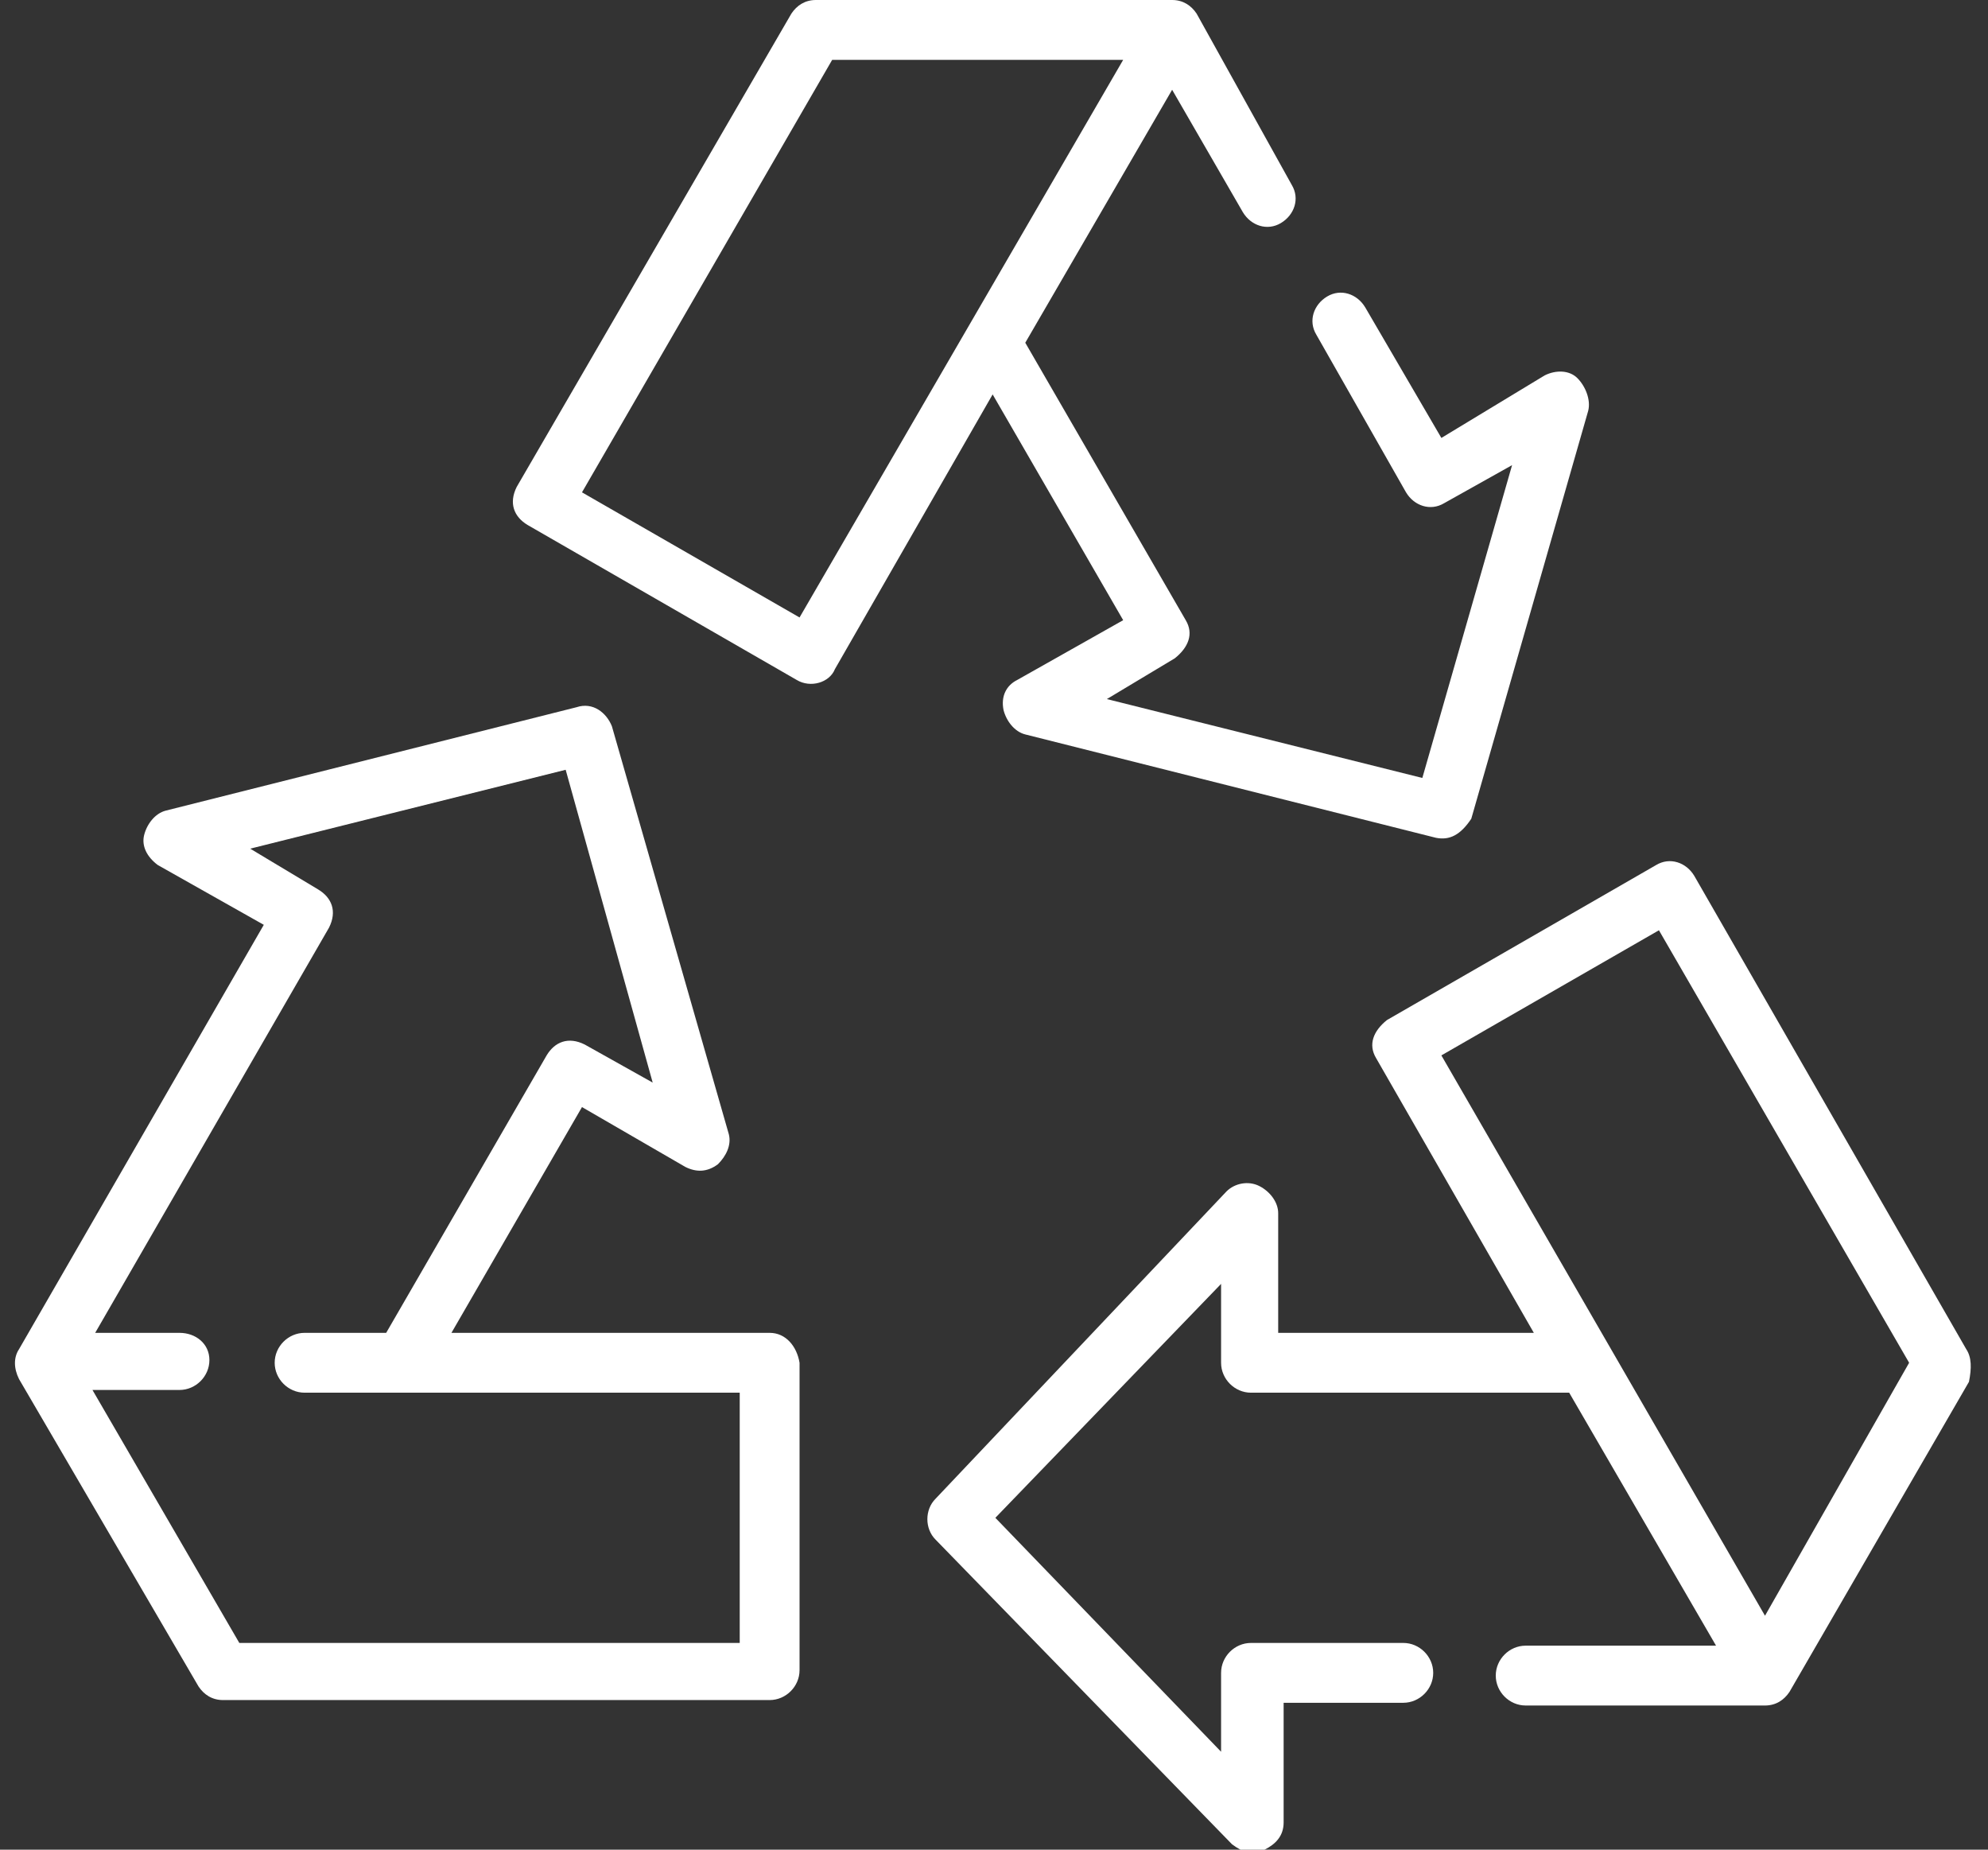
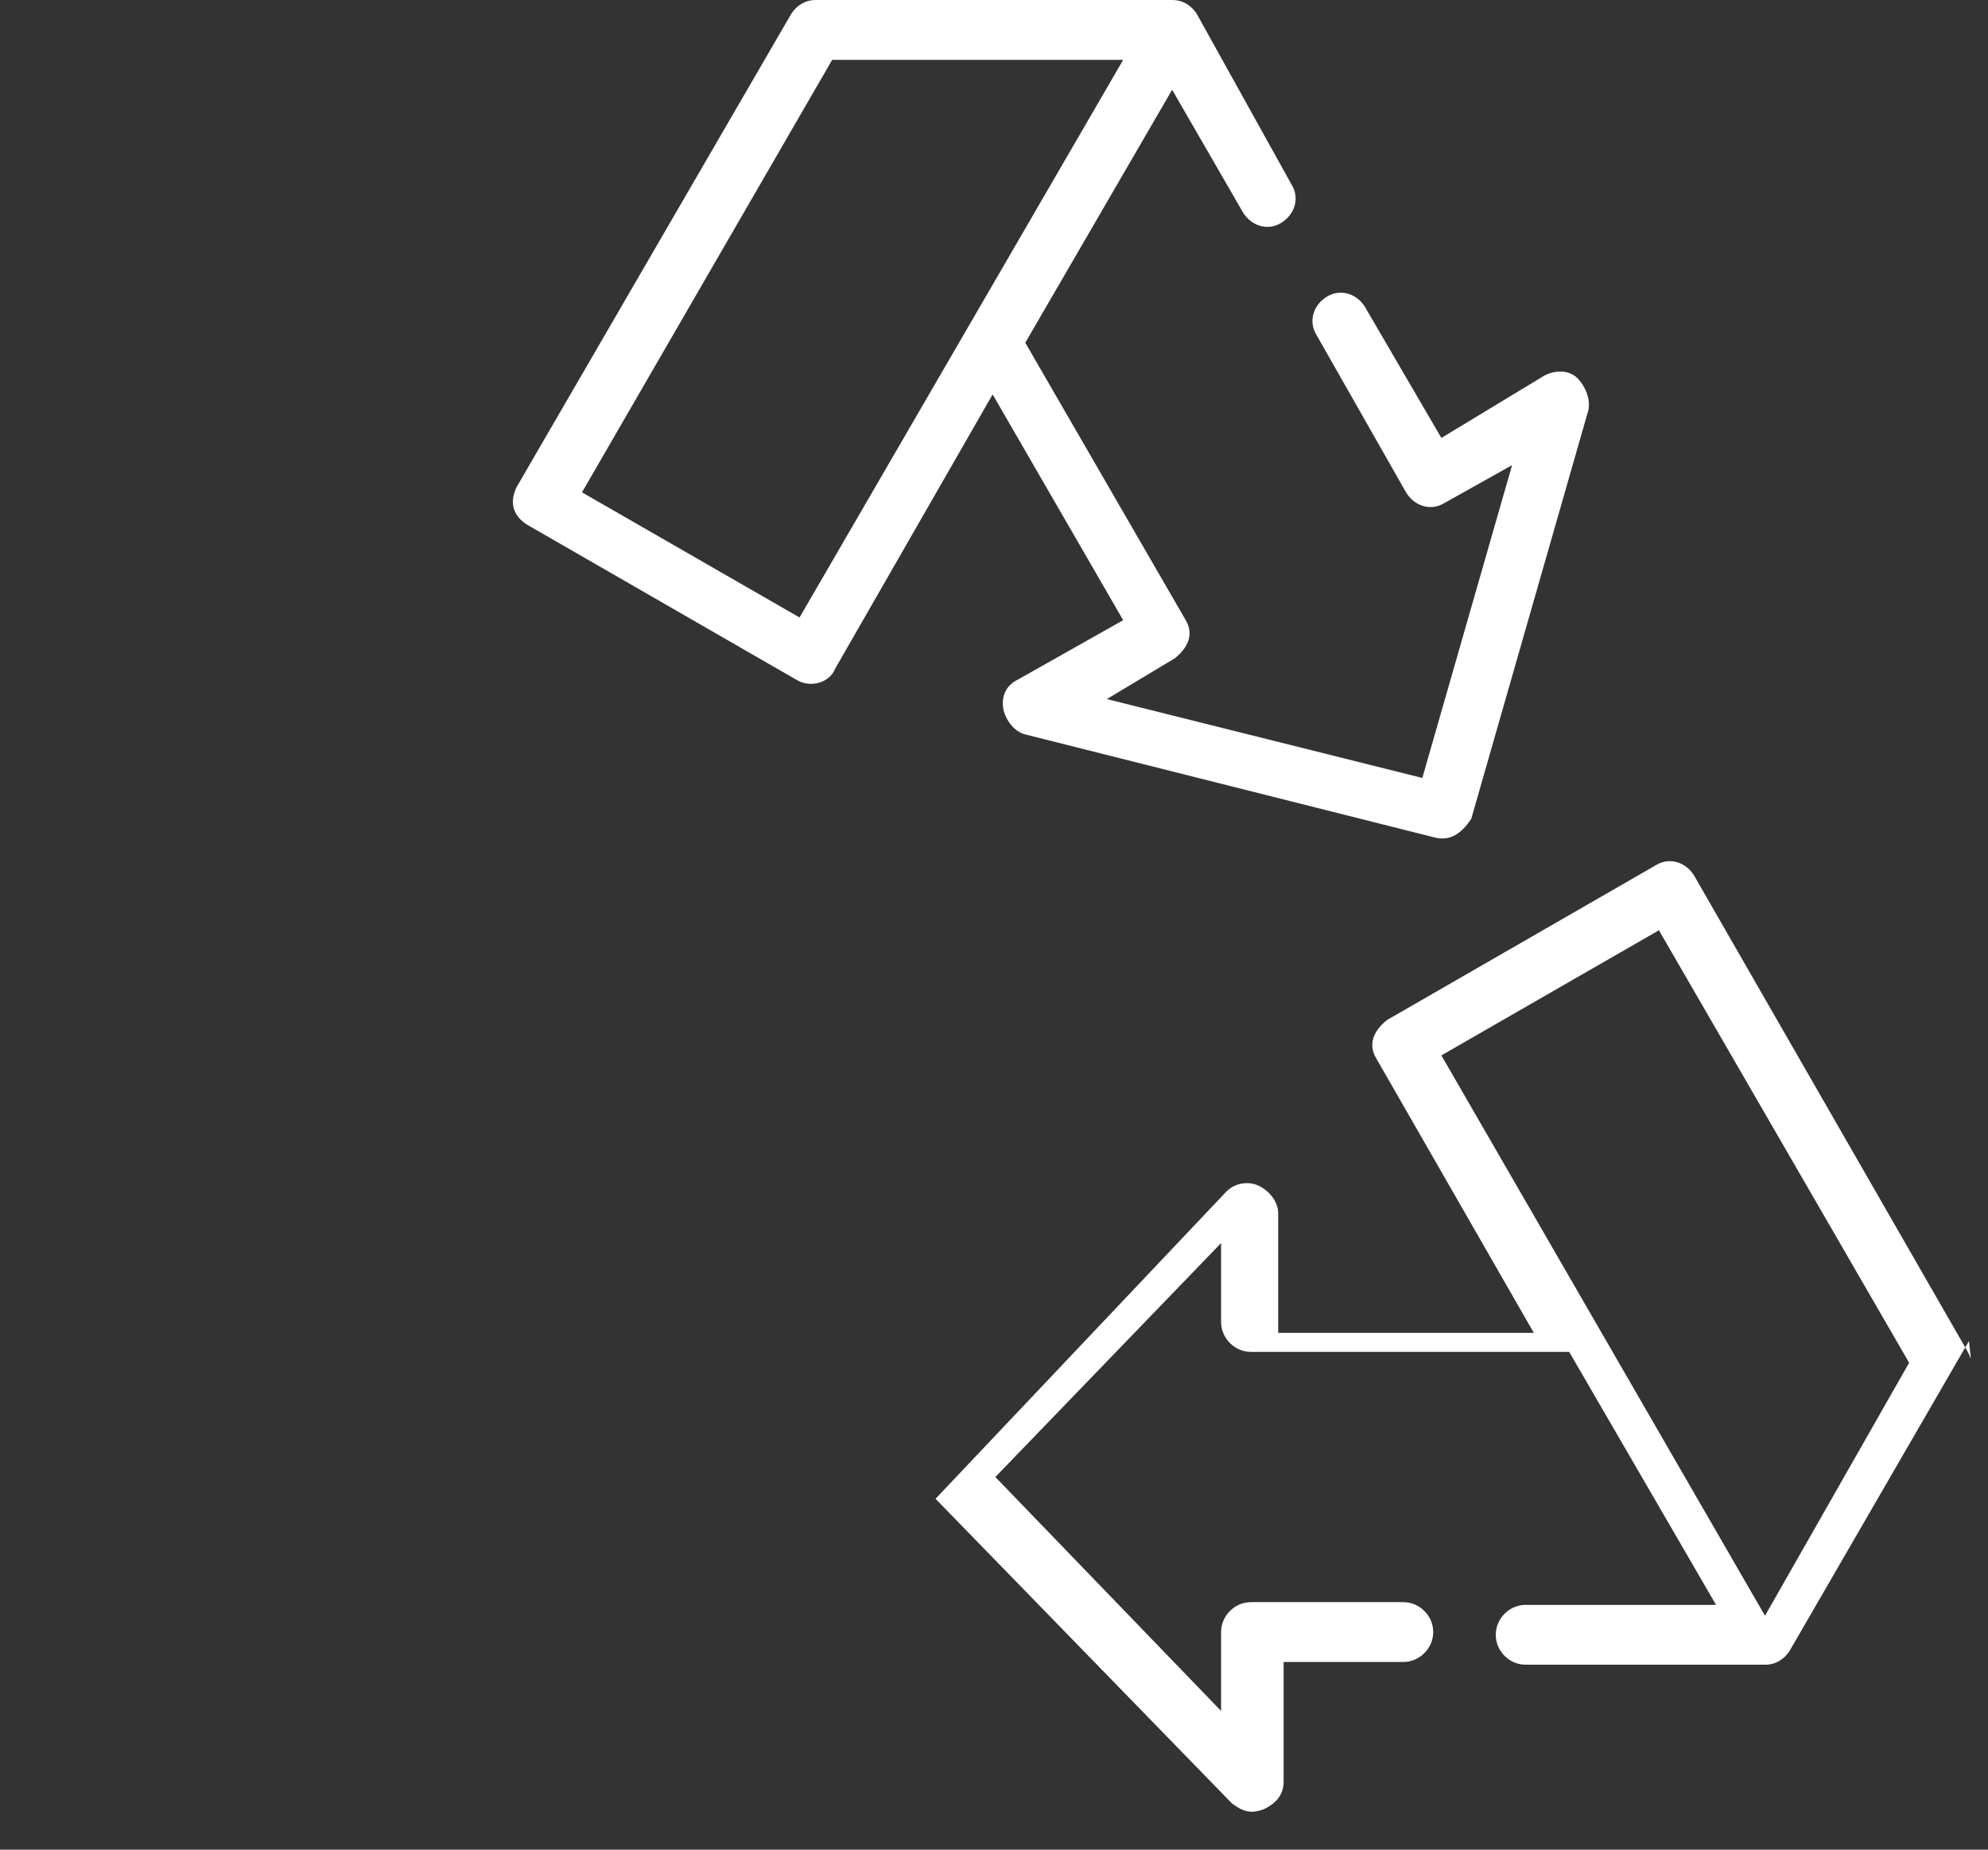
<svg xmlns="http://www.w3.org/2000/svg" version="1.1" id="Layer_1" x="0px" y="0px" viewBox="0 0 73.1 68" style="enable-background:new 0 0 73.1 68;" xml:space="preserve">
  <rect x="0" y="0" width="73.1" height="68" fill="#333333" stroke="none" />
  <style type="text/css">
	.st0{fill:#FFFFFF;}
</style>
  <g>
-     <path class="st0" d="M64.9,59.4L53,38.8l8-4.6l9.2,15.9L64.9,59.4z M72.3,49.6l-10-17.4c-0.3-0.5-0.9-0.7-1.4-0.4L51,37.5   c-0.5,0.4-0.7,0.9-0.4,1.4L56.4,49H47v-4.4c0-0.4-0.3-0.8-0.7-1c-0.4-0.2-0.9-0.1-1.2,0.2L34.4,55.1c-0.4,0.4-0.4,1.1,0,1.5   l10.9,11.2c0.4,0.3,0.7,0.4,1.2,0.2c0.4-0.2,0.7-0.5,0.7-1v-4.4h4.4c0.6,0,1.1-0.5,1.1-1.1c0-0.6-0.5-1.1-1.1-1.1H46   c-0.6,0-1.1,0.5-1.1,1.1v2.9l-8.3-8.6l8.3-8.6v2.9c0,0.6,0.5,1.1,1.1,1.1h11.7l5.4,9.3h-7c-0.6,0-1.1,0.5-1.1,1.1   c0,0.6,0.5,1.1,1.1,1.1h8.8h0c0.4,0,0.7-0.2,0.9-0.5l6.6-11.4C72.5,50.3,72.5,49.9,72.3,49.6" />
+     <path class="st0" d="M64.9,59.4L53,38.8l8-4.6l9.2,15.9L64.9,59.4z M72.3,49.6l-10-17.4c-0.3-0.5-0.9-0.7-1.4-0.4L51,37.5   c-0.5,0.4-0.7,0.9-0.4,1.4L56.4,49H47v-4.4c0-0.4-0.3-0.8-0.7-1c-0.4-0.2-0.9-0.1-1.2,0.2L34.4,55.1l10.9,11.2c0.4,0.3,0.7,0.4,1.2,0.2c0.4-0.2,0.7-0.5,0.7-1v-4.4h4.4c0.6,0,1.1-0.5,1.1-1.1c0-0.6-0.5-1.1-1.1-1.1H46   c-0.6,0-1.1,0.5-1.1,1.1v2.9l-8.3-8.6l8.3-8.6v2.9c0,0.6,0.5,1.1,1.1,1.1h11.7l5.4,9.3h-7c-0.6,0-1.1,0.5-1.1,1.1   c0,0.6,0.5,1.1,1.1,1.1h8.8h0c0.4,0,0.7-0.2,0.9-0.5l6.6-11.4C72.5,50.3,72.5,49.9,72.3,49.6" />
    <path class="st0" d="M29.4,22.7l-8-4.6l9.2-15.9h10.7L29.4,22.7z M58,13.9c-0.3-0.3-0.8-0.3-1.2-0.1L53,16.1l-2.8-4.8   c-0.3-0.5-0.9-0.7-1.4-0.4c-0.5,0.3-0.7,0.9-0.4,1.4l3.3,5.8c0.3,0.5,0.9,0.7,1.4,0.4l2.5-1.4l-3.3,11.5l-11.6-2.9l2.5-1.5   c0.5-0.4,0.7-0.9,0.4-1.4l-5.9-10.2l5.4-9.3l2.6,4.5c0.3,0.5,0.9,0.7,1.4,0.4s0.7-0.9,0.4-1.4L44,0.5C43.8,0.2,43.5,0,43.1,0H30   c-0.4,0-0.7,0.2-0.9,0.5L19,17.9c-0.3,0.6-0.1,1.1,0.4,1.4l9.9,5.7c0.5,0.3,1.2,0.1,1.4-0.4l5.8-10.1l4.8,8.3L37.4,25   c-0.4,0.2-0.6,0.6-0.5,1.1c0.1,0.4,0.4,0.8,0.8,0.9l15.1,3.8c0.5,0.1,0.9-0.1,1.3-0.7l4.3-15C58.5,14.7,58.3,14.2,58,13.9" />
-     <path class="st0" d="M27.2,60.4H8.8l-5.4-9.3h3.2c0.6,0,1.1-0.5,1.1-1.1S7.2,49,6.6,49H3.5l8.6-14.9c0.3-0.6,0.1-1.1-0.4-1.4   l-2.5-1.5l11.6-2.9L24,39.8l-2.5-1.4c-0.6-0.3-1.1-0.1-1.4,0.4L14.2,49h-3c-0.6,0-1.1,0.5-1.1,1.1s0.5,1.1,1.1,1.1l16,0V60.4z    M28.3,49H16.6l4.8-8.3l3.8,2.2c0.4,0.2,0.8,0.2,1.2-0.1c0.3-0.3,0.5-0.7,0.4-1.1l-4.3-15c-0.2-0.5-0.7-0.9-1.3-0.7L6.1,29.8   c-0.4,0.1-0.7,0.5-0.8,0.9c-0.1,0.4,0.1,0.8,0.5,1.1L9.7,34l-9,15.6c-0.2,0.3-0.2,0.7,0,1.1L7.3,62c0.2,0.3,0.5,0.5,0.9,0.5h20.1   c0.6,0,1.1-0.5,1.1-1.1V50.1C29.3,49.5,28.9,49,28.3,49" />
  </g>
</svg>